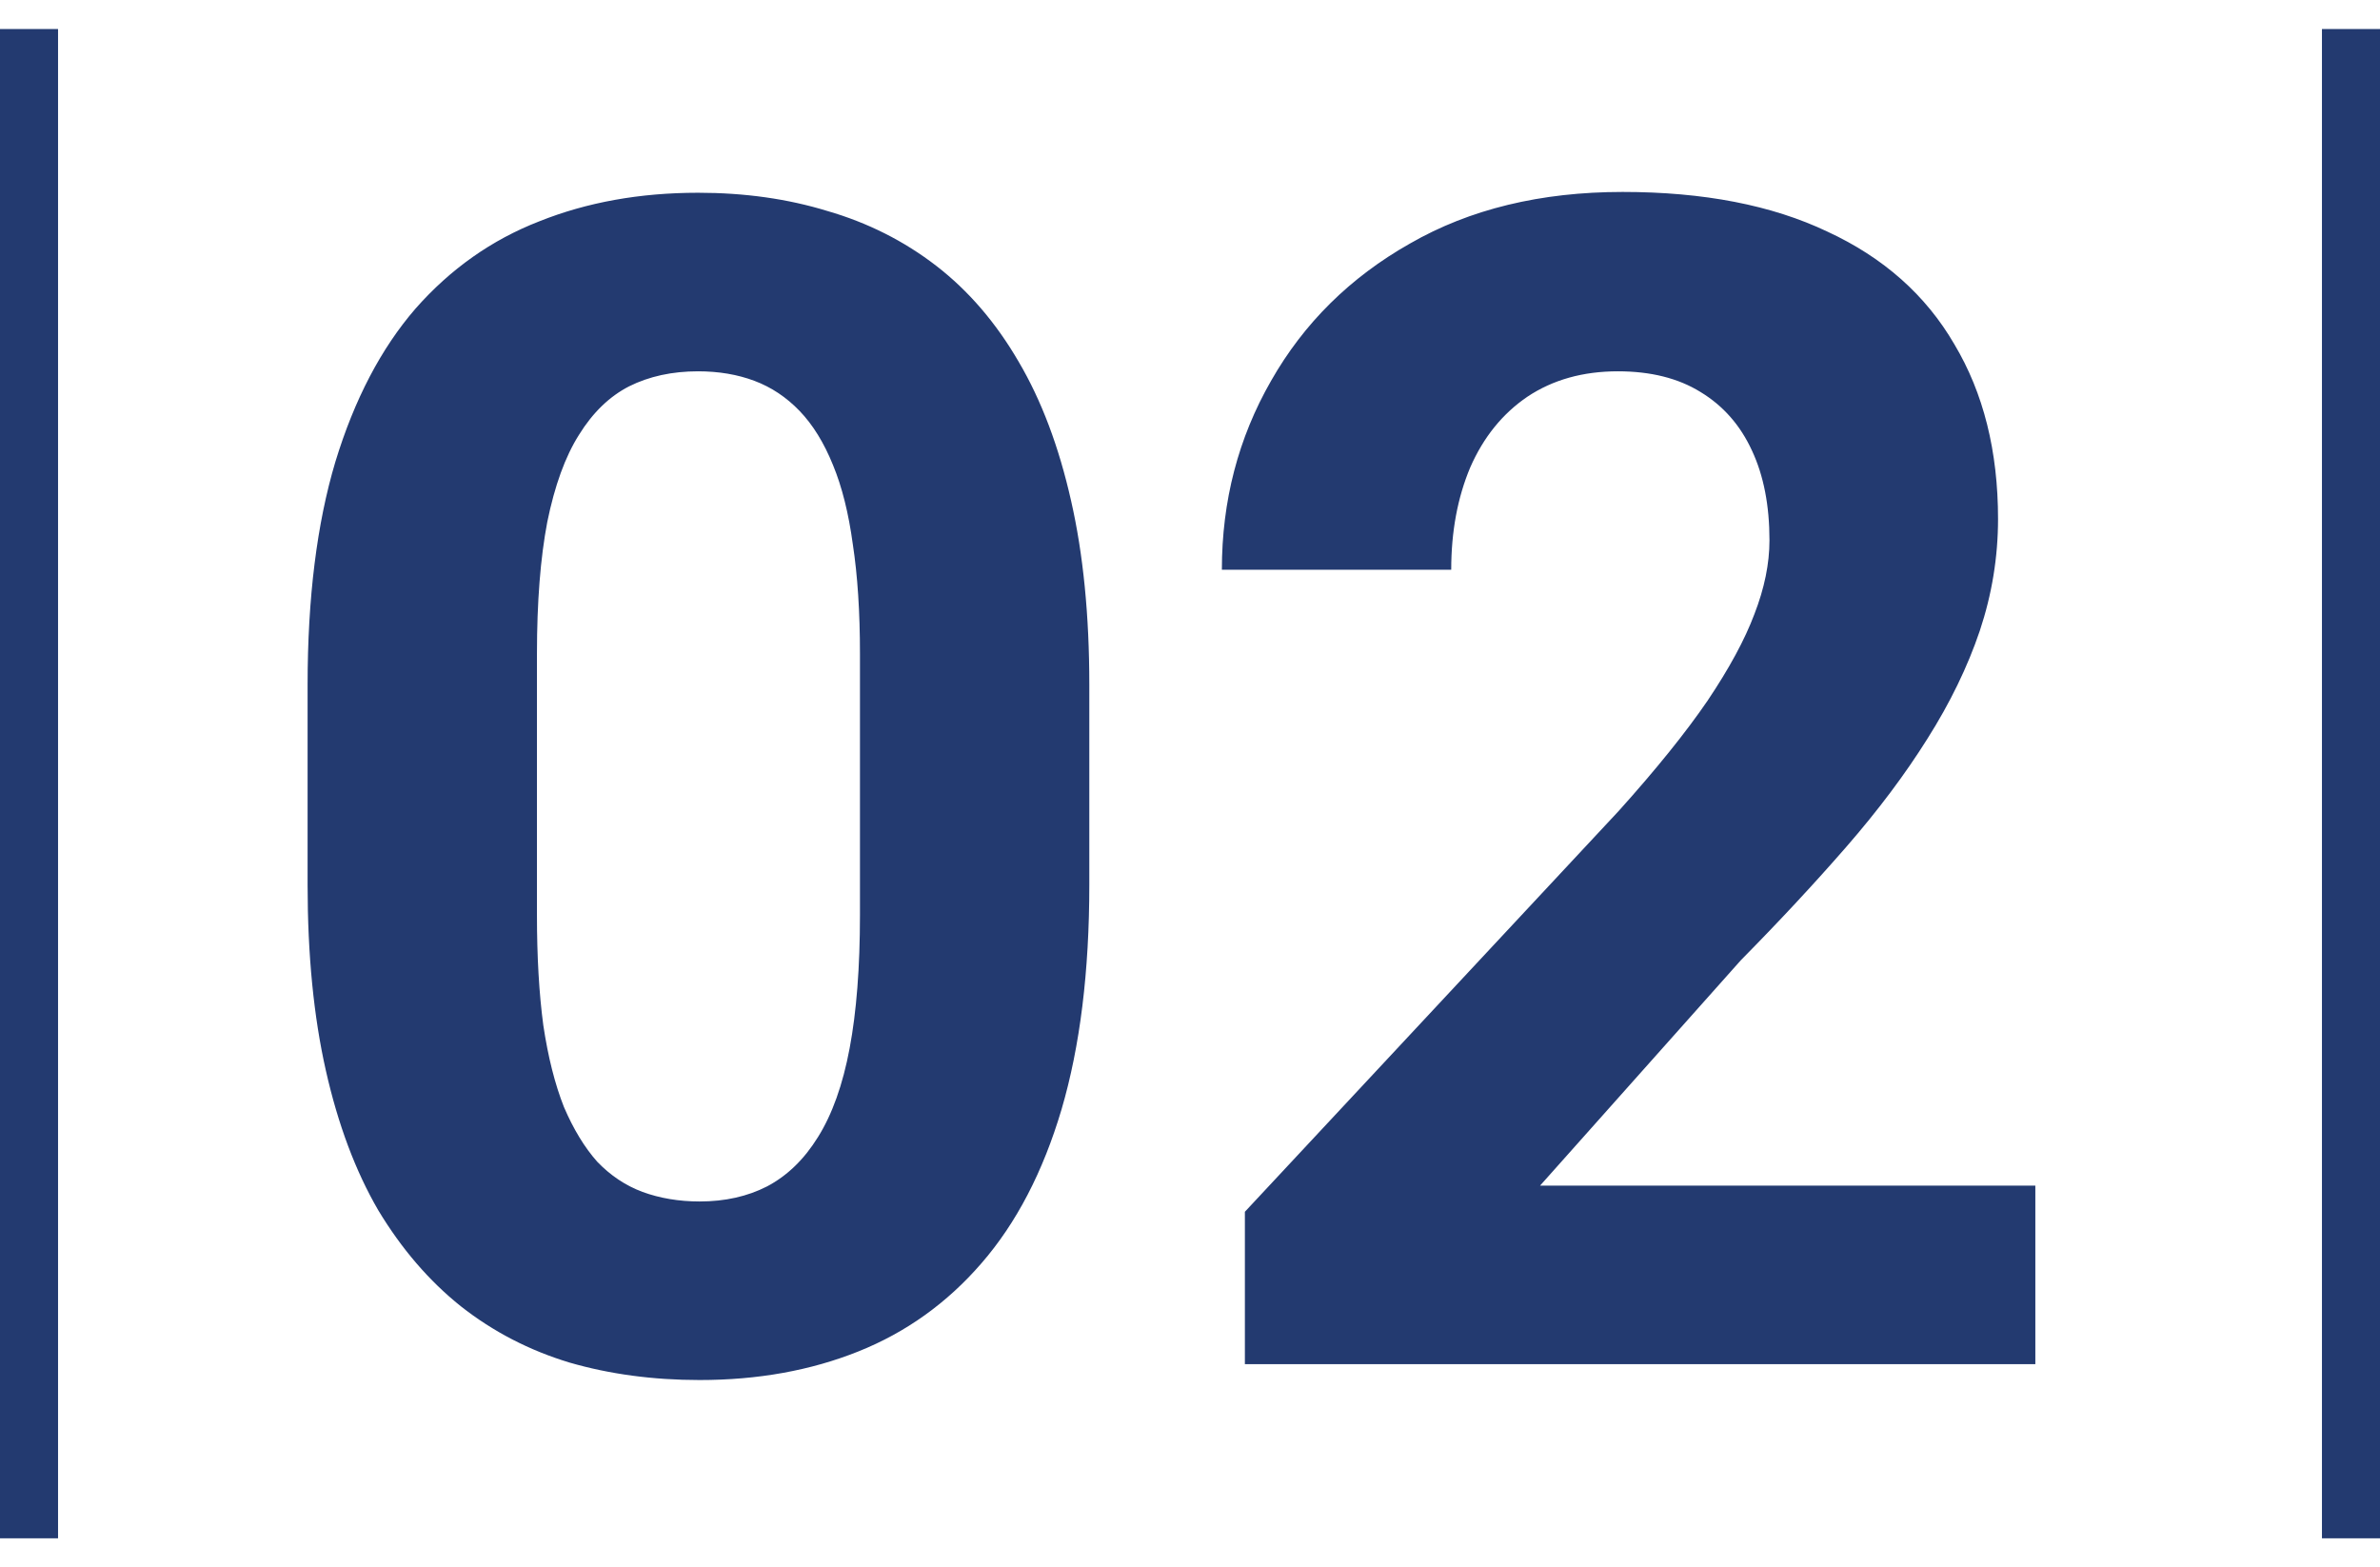
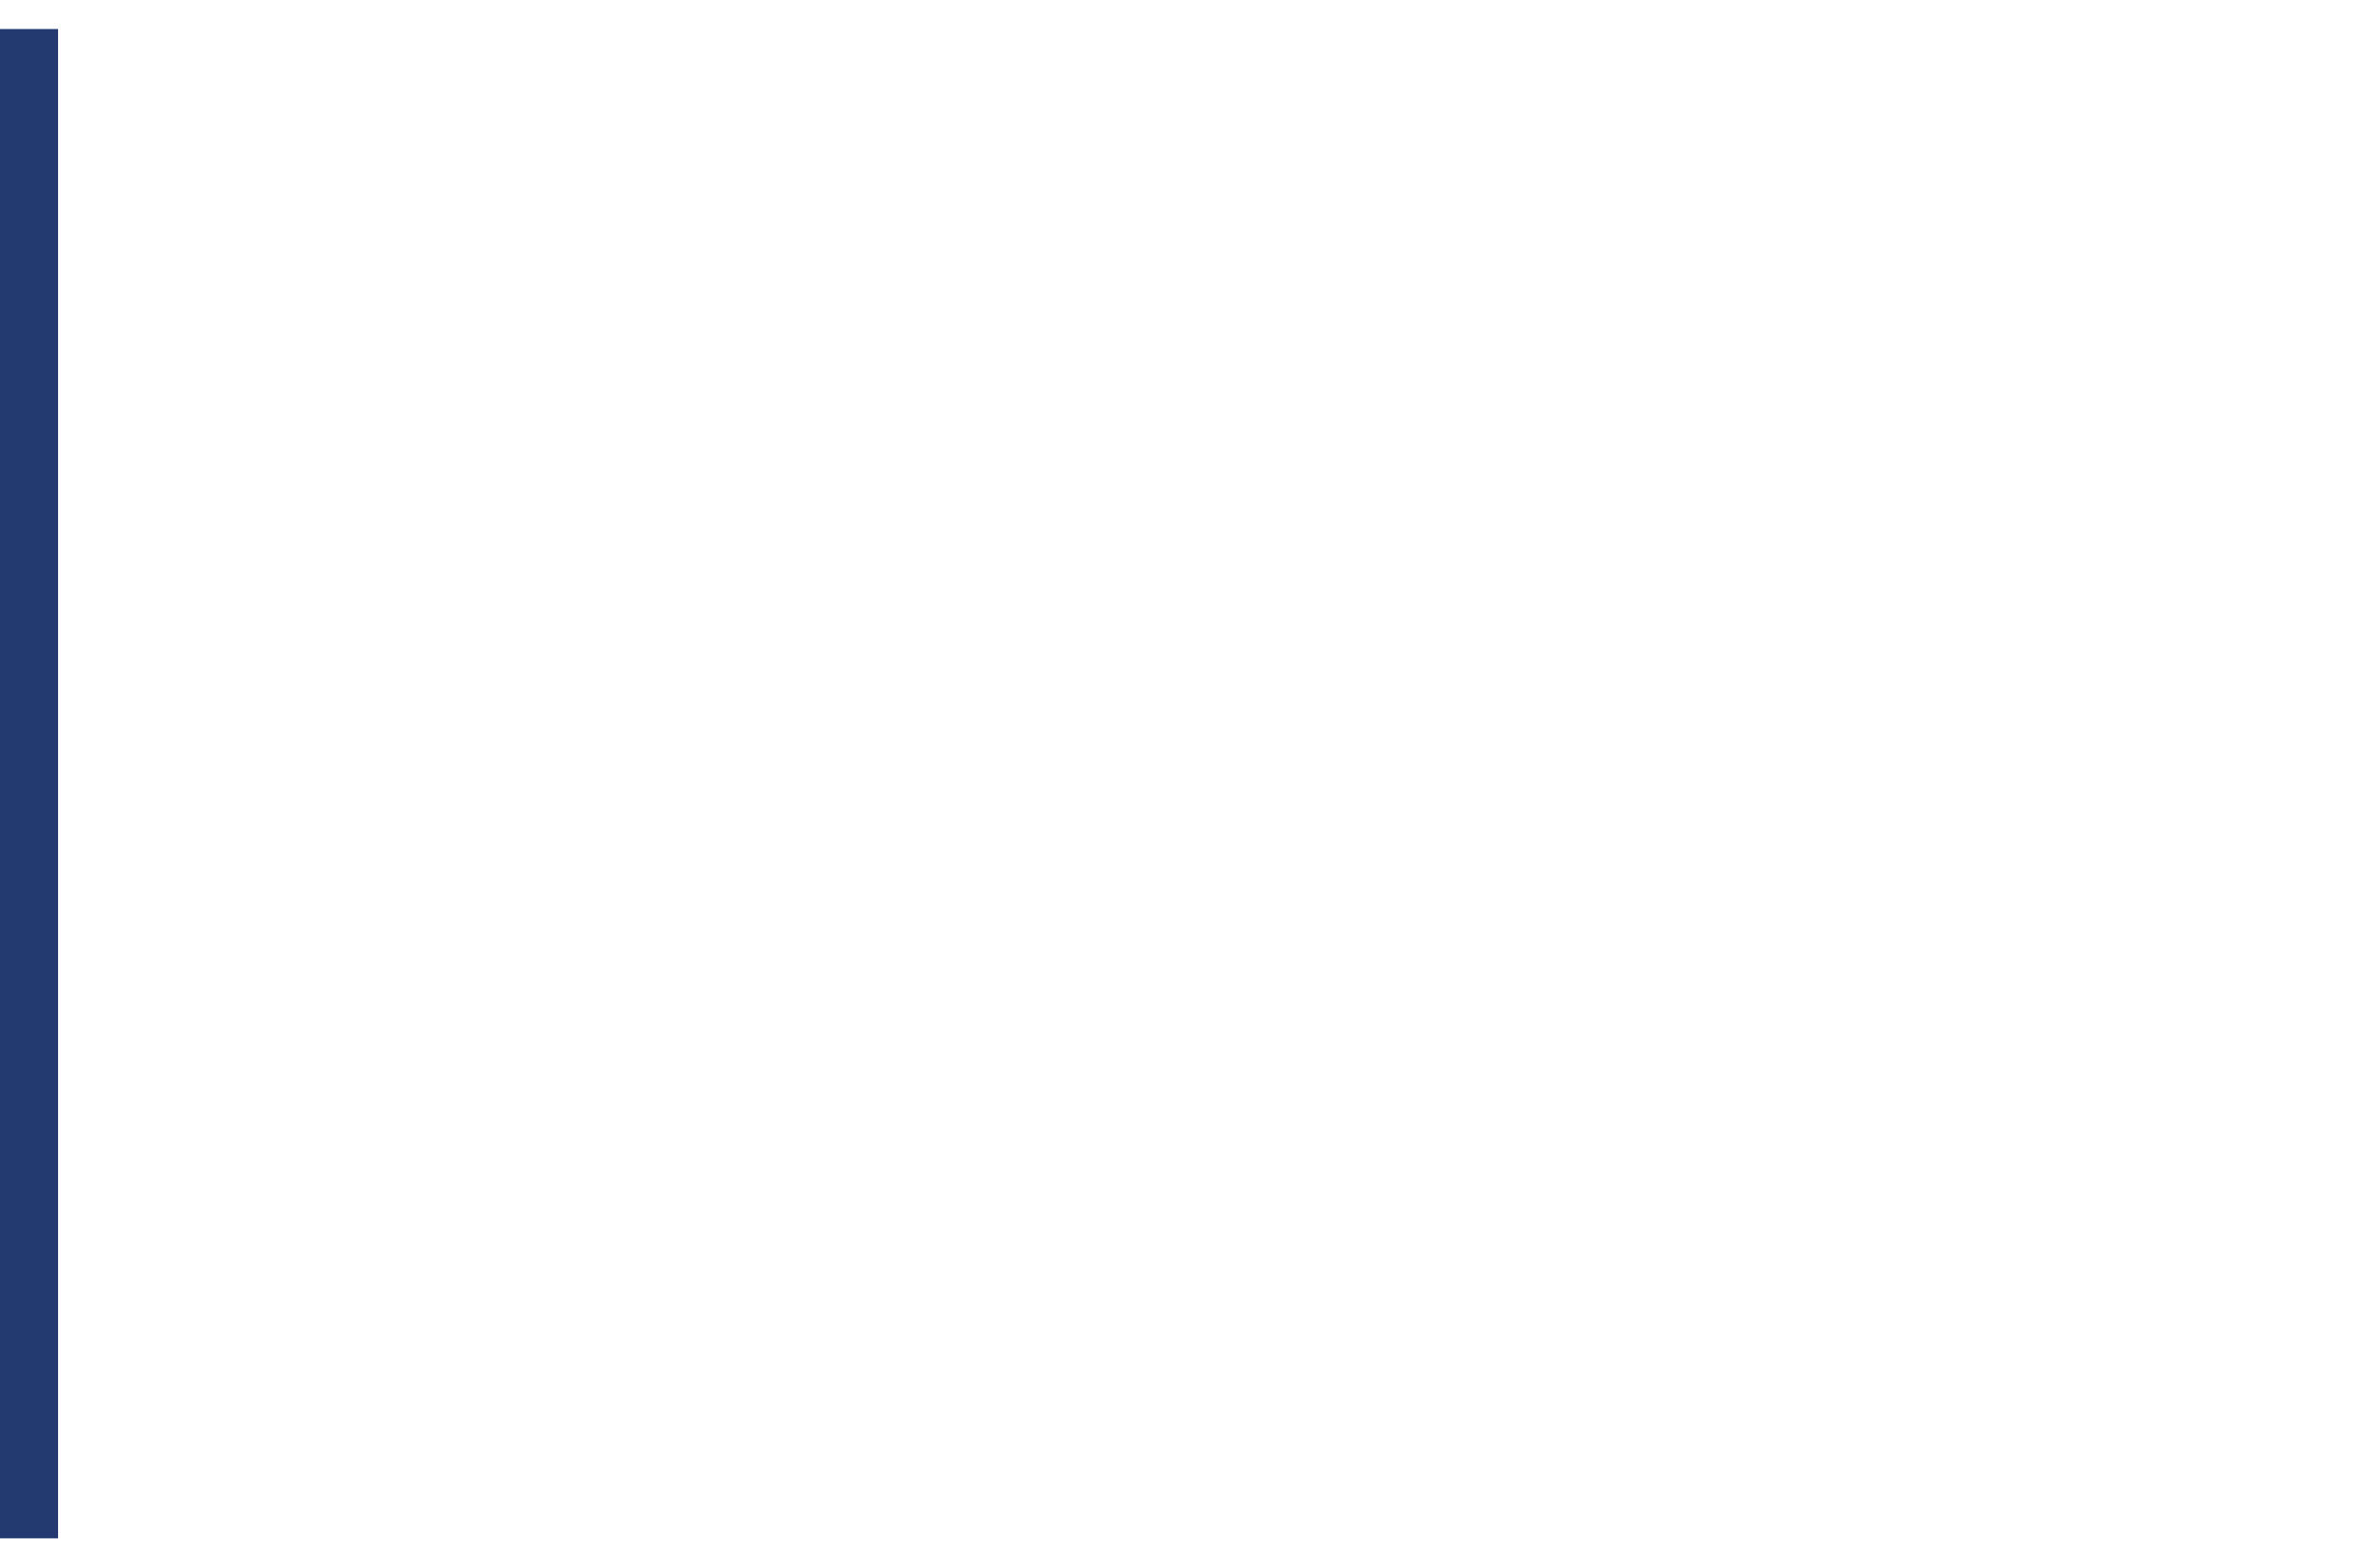
<svg xmlns="http://www.w3.org/2000/svg" width="82" height="54" viewBox="0 0 82 54" fill="none">
-   <line x1="81" y1="1" x2="81" y2="53" stroke="#233A70" stroke-width="2" />
-   <path d="M37.531 23.594V30.484C37.531 33.474 37.212 36.053 36.574 38.223C35.936 40.374 35.016 42.142 33.812 43.527C32.628 44.895 31.215 45.906 29.574 46.562C27.934 47.219 26.111 47.547 24.105 47.547C22.501 47.547 21.006 47.346 19.621 46.945C18.236 46.526 16.987 45.879 15.875 45.004C14.781 44.129 13.833 43.026 13.031 41.695C12.247 40.346 11.646 38.742 11.227 36.883C10.807 35.023 10.598 32.891 10.598 30.484V23.594C10.598 20.604 10.917 18.043 11.555 15.91C12.211 13.759 13.132 12 14.316 10.633C15.52 9.266 16.941 8.263 18.582 7.625C20.223 6.969 22.046 6.641 24.051 6.641C25.655 6.641 27.141 6.85 28.508 7.27C29.893 7.671 31.142 8.299 32.254 9.156C33.366 10.013 34.314 11.116 35.098 12.465C35.882 13.796 36.483 15.391 36.902 17.25C37.322 19.091 37.531 21.206 37.531 23.594ZM29.629 31.523V22.527C29.629 21.087 29.547 19.829 29.383 18.754C29.237 17.678 29.009 16.767 28.699 16.02C28.389 15.254 28.006 14.634 27.551 14.16C27.095 13.686 26.576 13.34 25.992 13.121C25.409 12.902 24.762 12.793 24.051 12.793C23.158 12.793 22.365 12.966 21.672 13.312C20.997 13.659 20.423 14.215 19.949 14.98C19.475 15.728 19.111 16.73 18.855 17.988C18.619 19.228 18.5 20.741 18.5 22.527V31.523C18.5 32.964 18.573 34.23 18.719 35.324C18.883 36.418 19.12 37.357 19.43 38.141C19.758 38.906 20.141 39.535 20.578 40.027C21.034 40.501 21.553 40.848 22.137 41.066C22.738 41.285 23.395 41.395 24.105 41.395C24.98 41.395 25.755 41.221 26.43 40.875C27.122 40.51 27.706 39.945 28.18 39.18C28.672 38.396 29.037 37.375 29.273 36.117C29.51 34.859 29.629 33.328 29.629 31.523ZM70.125 40.848V47H42.891V41.75L55.77 27.941C57.064 26.501 58.085 25.234 58.832 24.141C59.579 23.029 60.117 22.035 60.445 21.16C60.792 20.267 60.965 19.419 60.965 18.617C60.965 17.414 60.764 16.384 60.363 15.527C59.962 14.652 59.37 13.978 58.586 13.504C57.82 13.03 56.872 12.793 55.742 12.793C54.539 12.793 53.5 13.085 52.625 13.668C51.768 14.251 51.112 15.062 50.656 16.102C50.219 17.141 50 18.316 50 19.629H42.098C42.098 17.259 42.663 15.09 43.793 13.121C44.923 11.134 46.518 9.557 48.578 8.391C50.638 7.206 53.081 6.613 55.906 6.613C58.695 6.613 61.047 7.069 62.961 7.98C64.893 8.874 66.352 10.168 67.336 11.863C68.338 13.54 68.84 15.546 68.84 17.879C68.84 19.191 68.63 20.477 68.211 21.734C67.792 22.974 67.19 24.213 66.406 25.453C65.641 26.674 64.711 27.914 63.617 29.172C62.523 30.43 61.311 31.733 59.98 33.082L53.062 40.848H70.125Z" fill="#233A70" />
  <line x1="1" y1="1" x2="1" y2="53" stroke="#233A70" stroke-width="2" />
</svg>